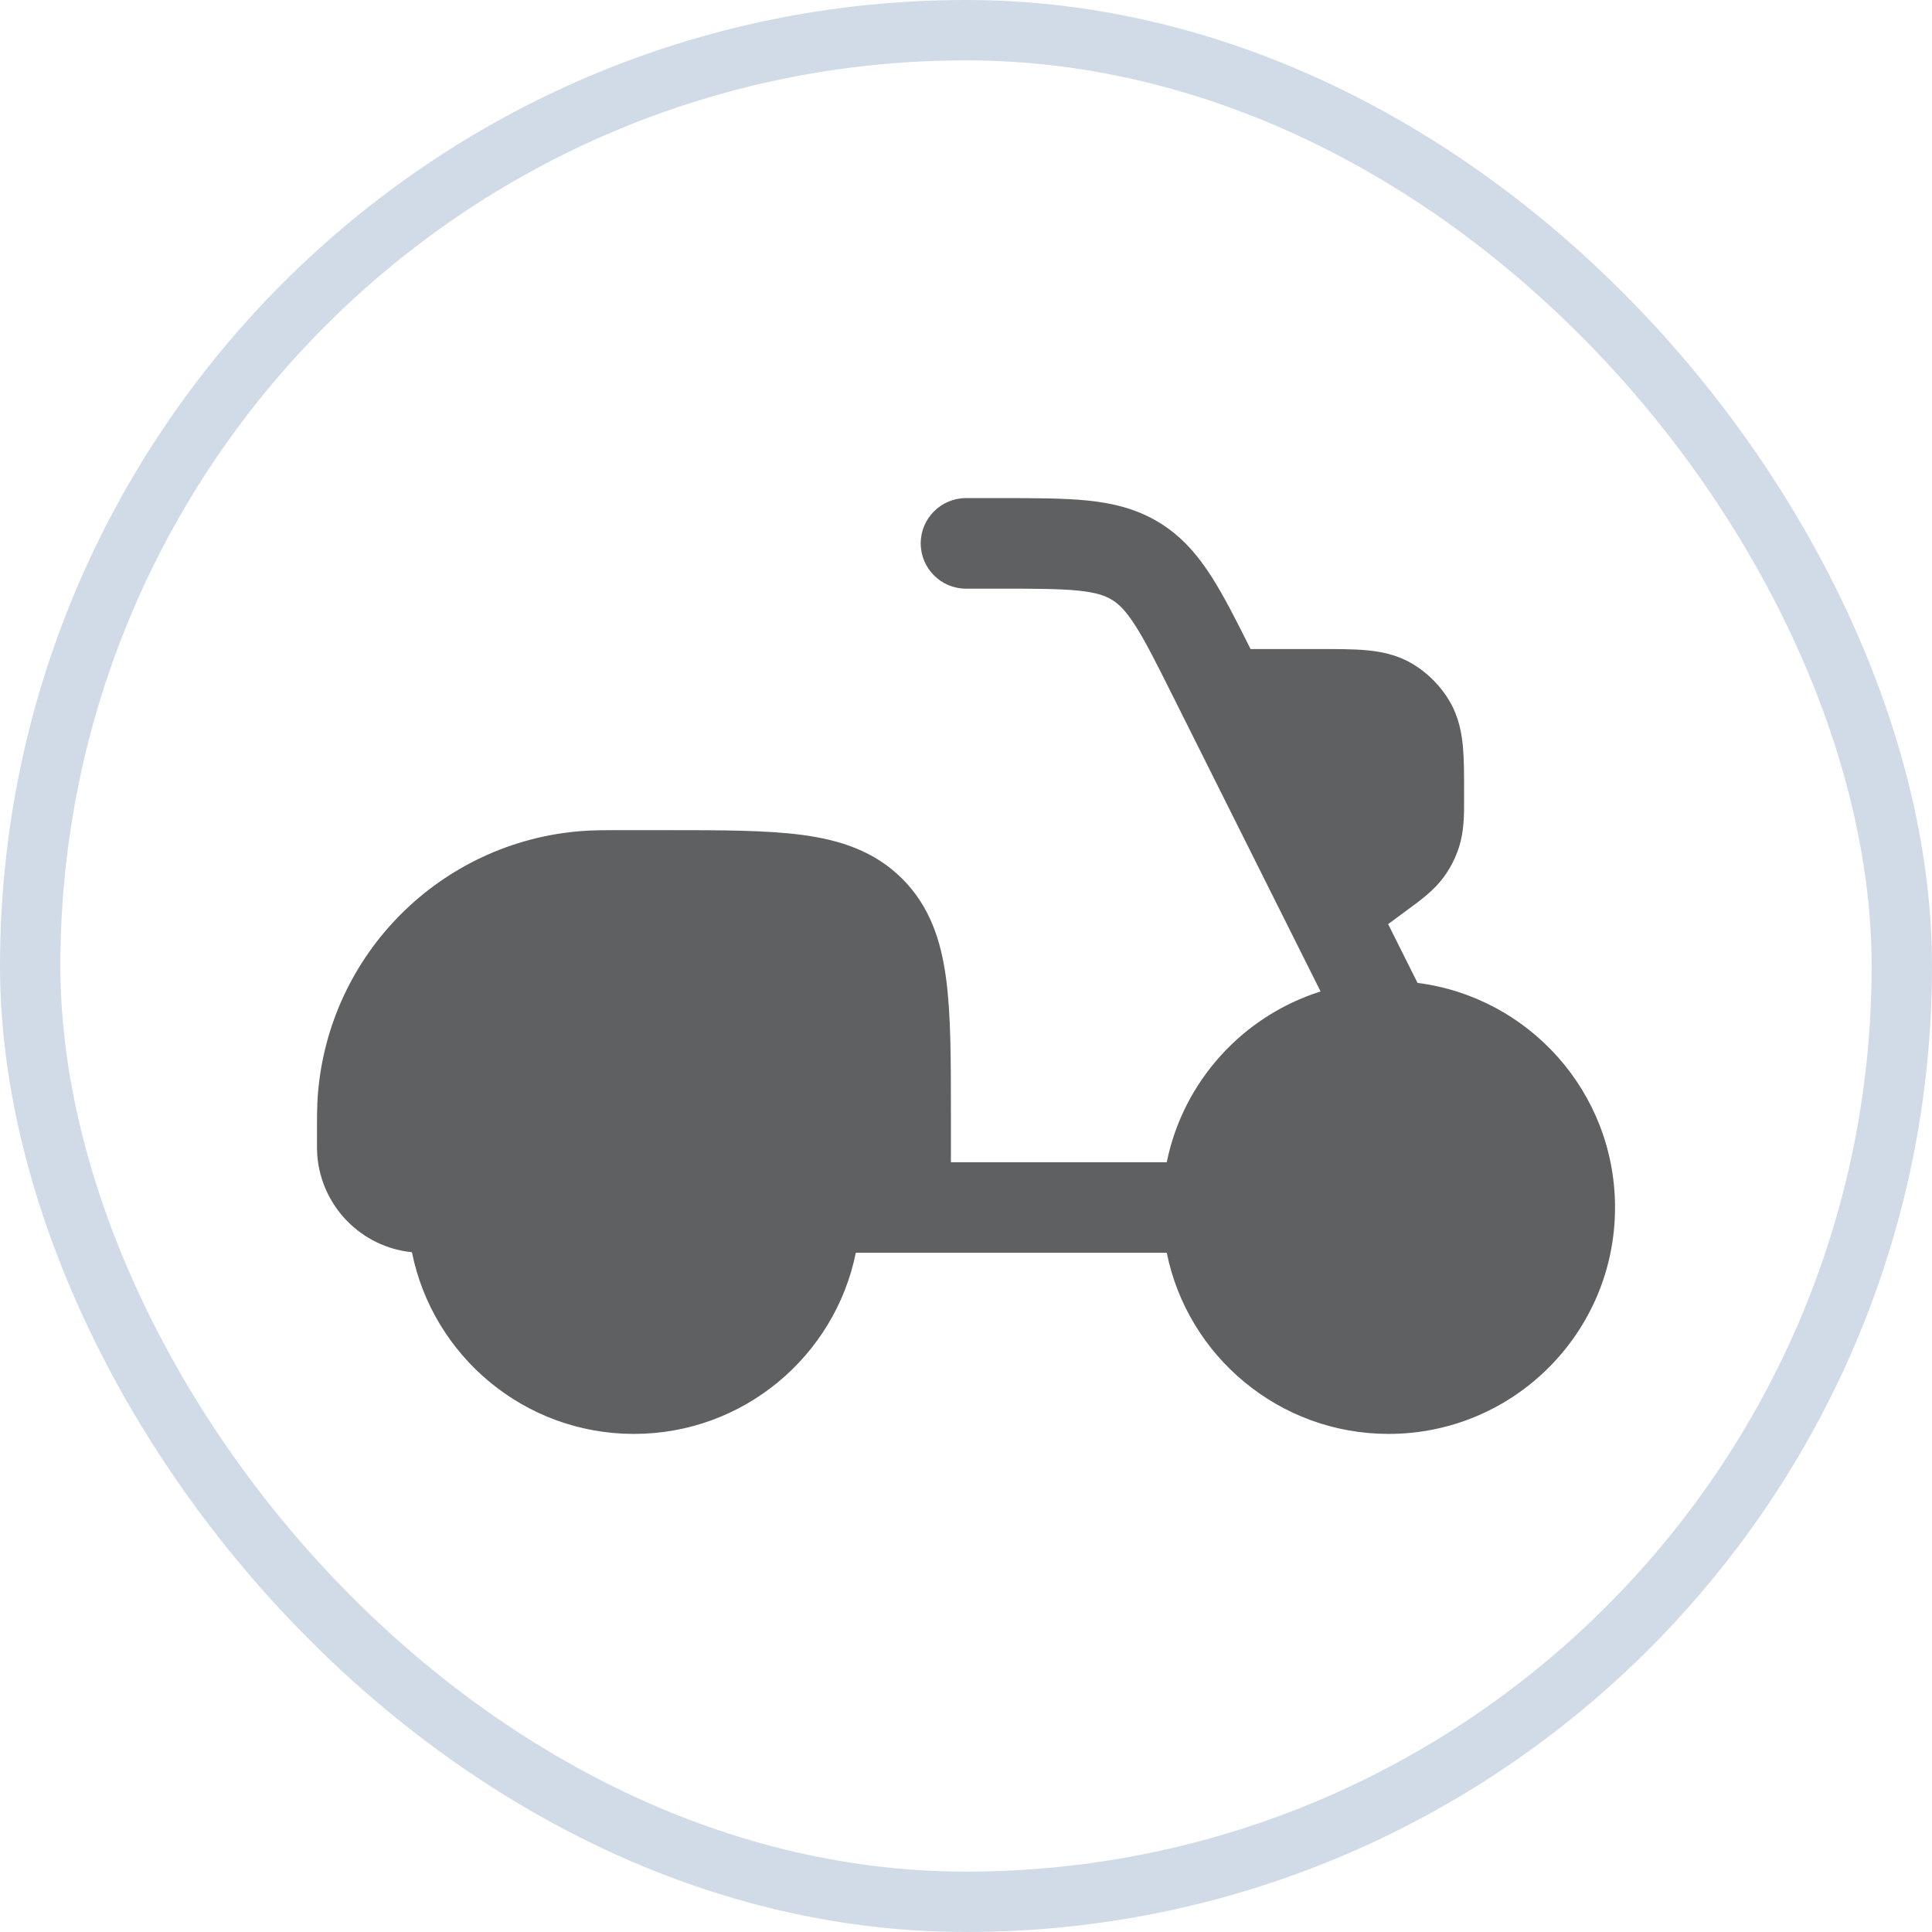
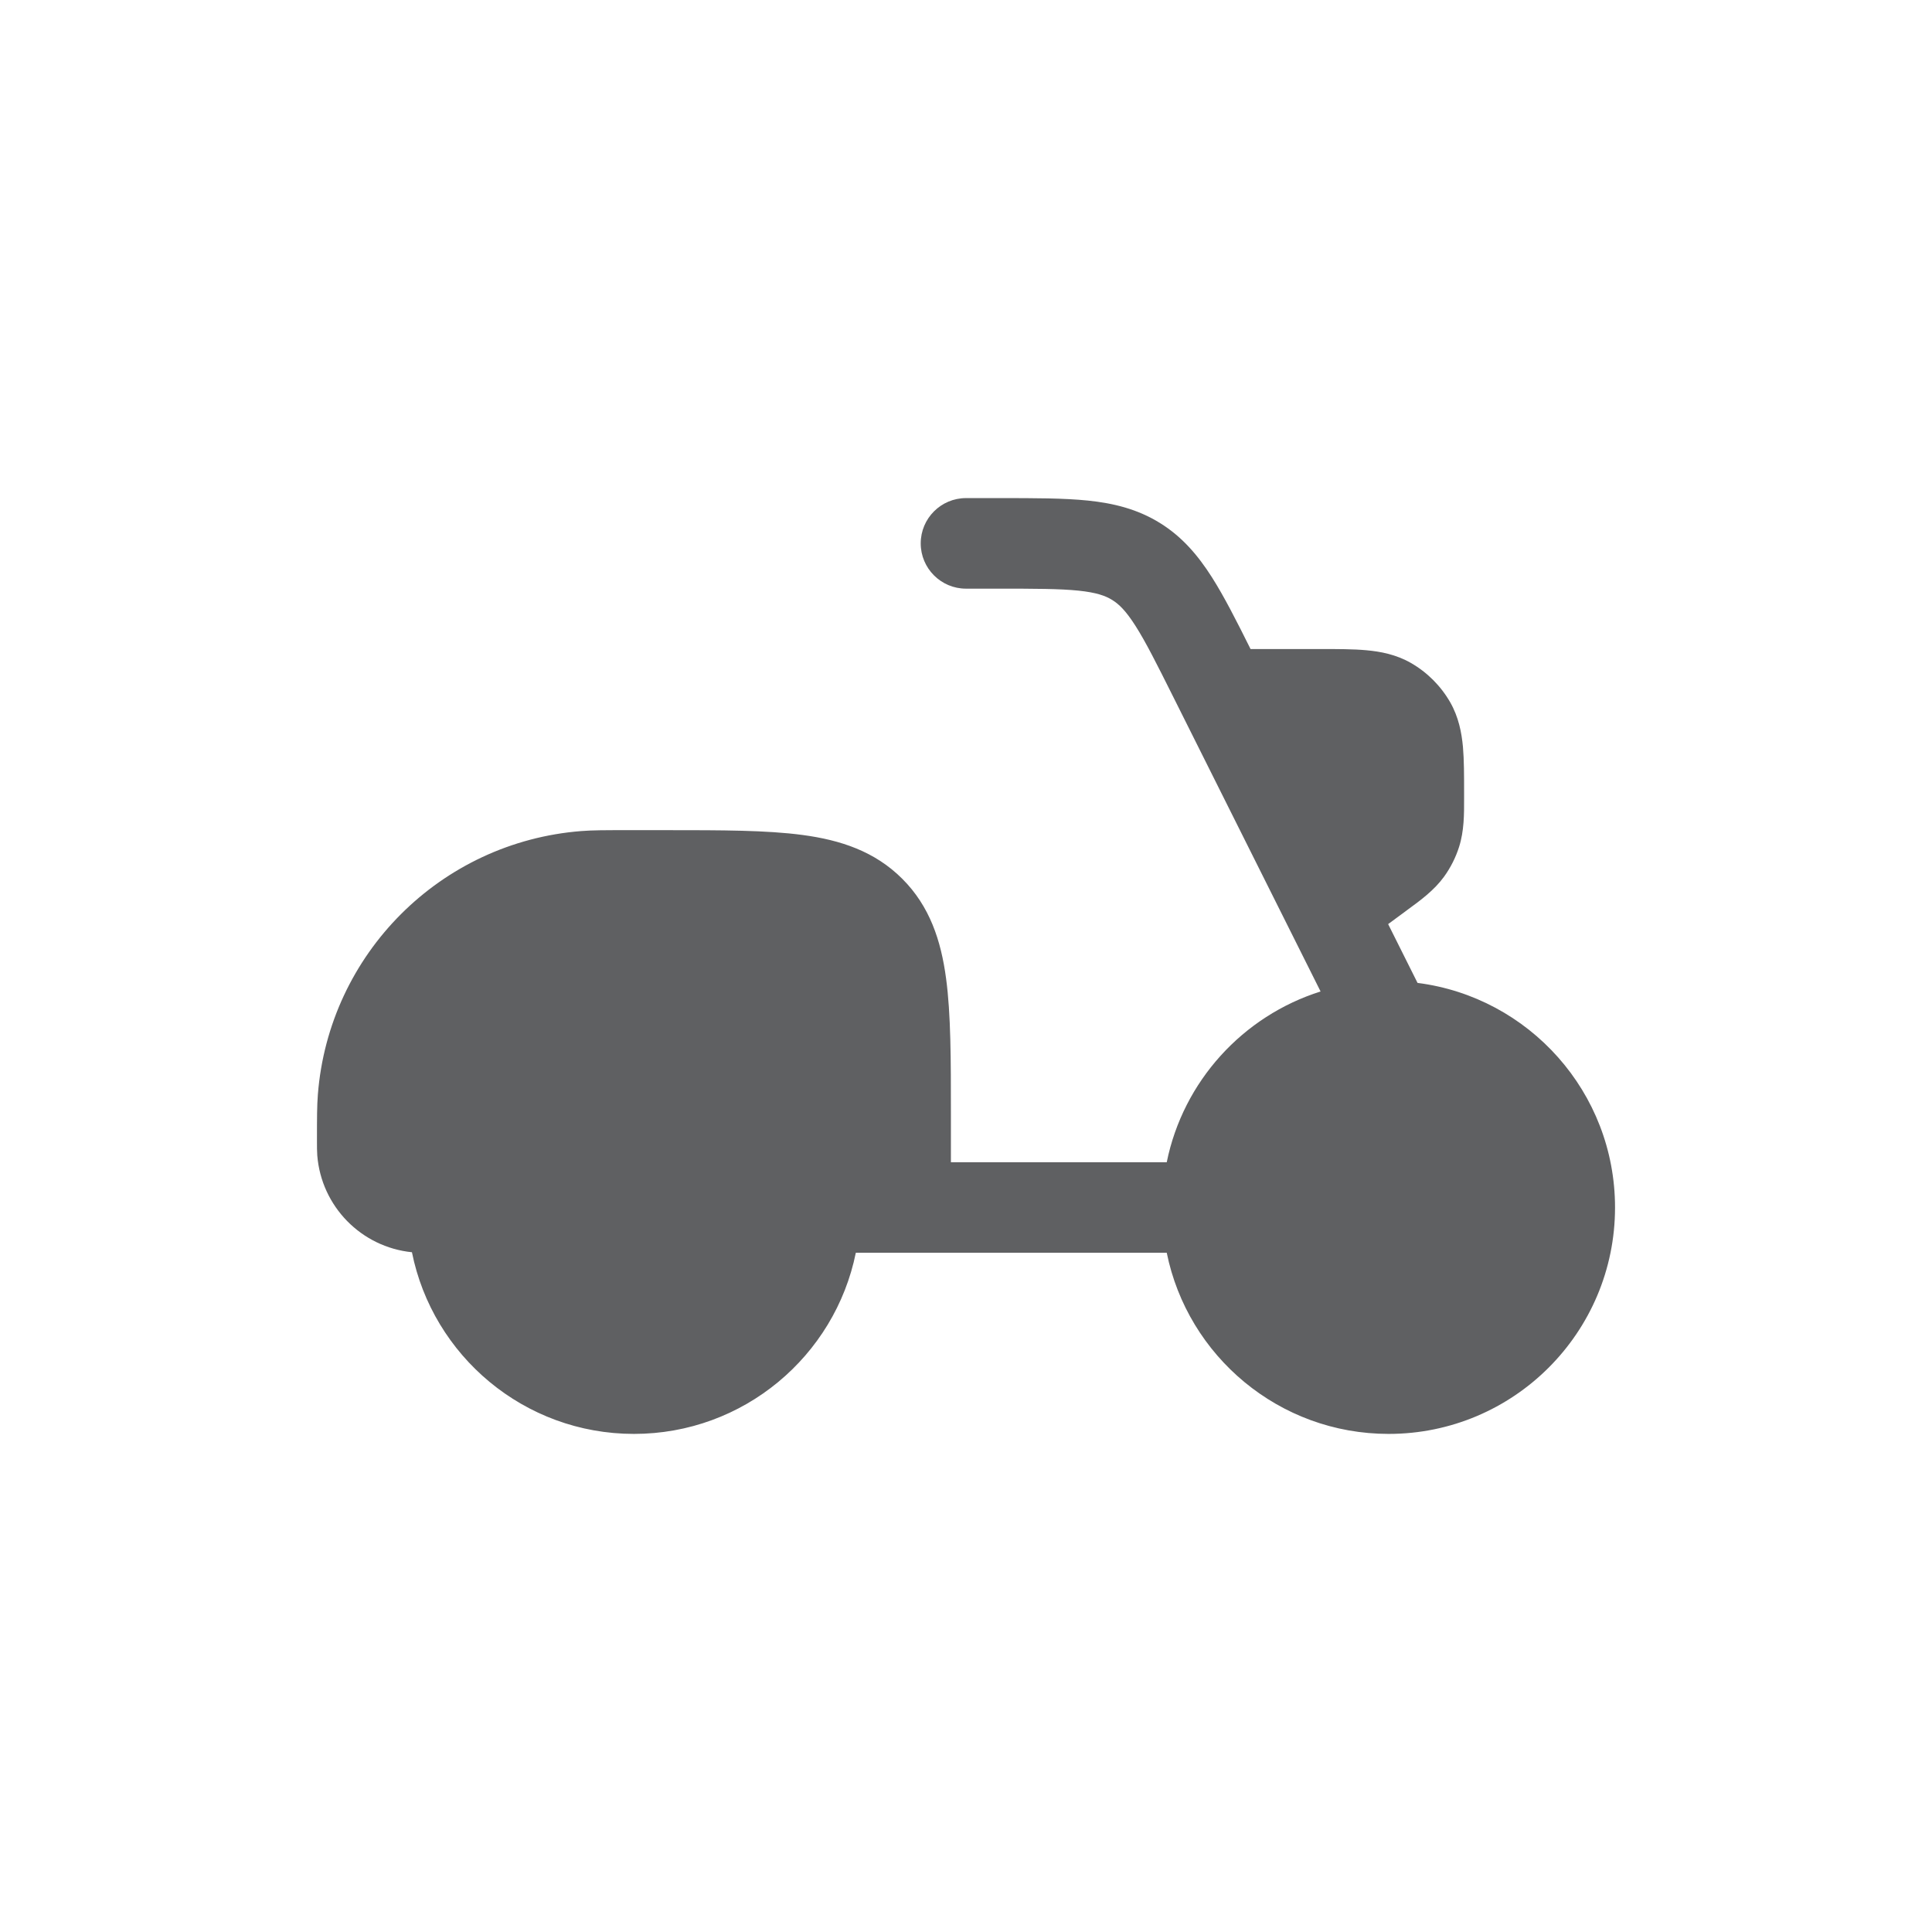
<svg xmlns="http://www.w3.org/2000/svg" width="32" height="32" viewBox="0 0 32 32" fill="none">
-   <rect x="0.5" y="0.5" width="31" height="31" rx="15.5" stroke="#D1DBE8" />
  <path d="M17.864 9.783C17.551 9.751 17.145 9.75 16.528 9.75H16C15.586 9.75 15.25 9.414 15.25 9C15.25 8.586 15.586 8.25 16 8.25H16.565C17.135 8.25 17.619 8.25 18.019 8.291C18.444 8.335 18.838 8.431 19.21 8.661C19.581 8.89 19.843 9.2 20.073 9.561C20.275 9.879 20.479 10.28 20.713 10.75H21.868C22.152 10.75 22.413 10.75 22.63 10.77C22.864 10.791 23.12 10.839 23.368 10.98C23.64 11.136 23.864 11.361 24.02 11.632C24.161 11.88 24.209 12.136 24.231 12.37C24.25 12.587 24.25 12.848 24.25 13.132V13.161L24.25 13.225C24.251 13.485 24.251 13.763 24.167 14.027C24.111 14.204 24.026 14.371 23.918 14.521C23.755 14.745 23.531 14.91 23.321 15.063L23.269 15.102L22.992 15.306L23.479 16.28C25.324 16.515 26.75 18.091 26.75 20C26.75 22.071 25.071 23.75 23 23.75C21.186 23.75 19.672 22.462 19.325 20.75H14.175C13.828 22.462 12.314 23.75 10.5 23.75C8.683 23.75 7.167 22.457 6.823 20.741C5.984 20.656 5.322 19.982 5.255 19.137C5.25 19.067 5.25 18.992 5.25 18.919L5.25 18.9L5.25 18.862C5.25 18.527 5.25 18.314 5.265 18.127C5.448 15.798 7.298 13.948 9.627 13.765C9.814 13.75 10.027 13.75 10.362 13.75H10.4H11.052C11.95 13.75 12.7 13.75 13.294 13.83C13.922 13.914 14.489 14.1 14.945 14.556C15.4 15.011 15.586 15.578 15.67 16.206C15.75 16.8 15.75 17.549 15.75 18.448V19.25H19.325C19.597 17.909 20.585 16.828 21.873 16.422L19.435 11.547C19.159 10.995 18.977 10.632 18.807 10.366C18.647 10.115 18.533 10.006 18.421 9.937C18.31 9.868 18.161 9.814 17.864 9.783Z" fill="#5F6062" />
</svg>